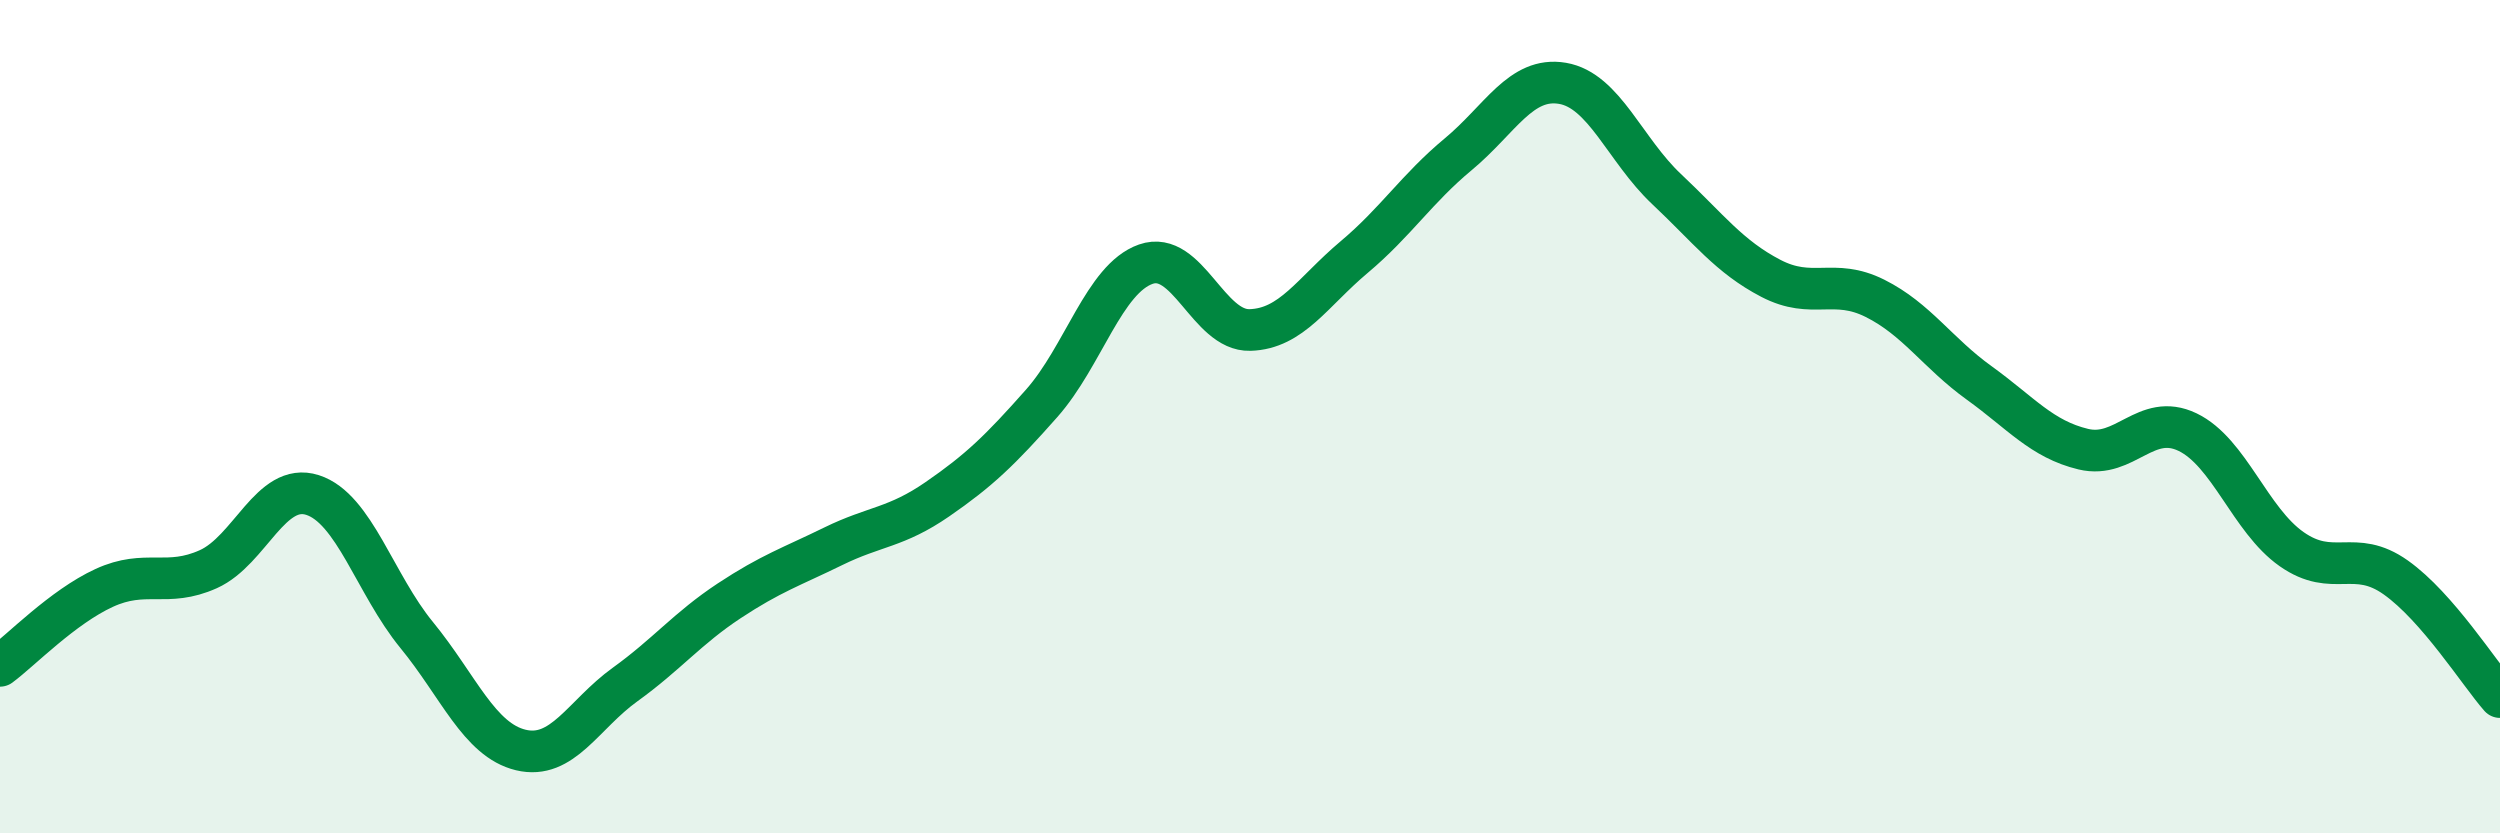
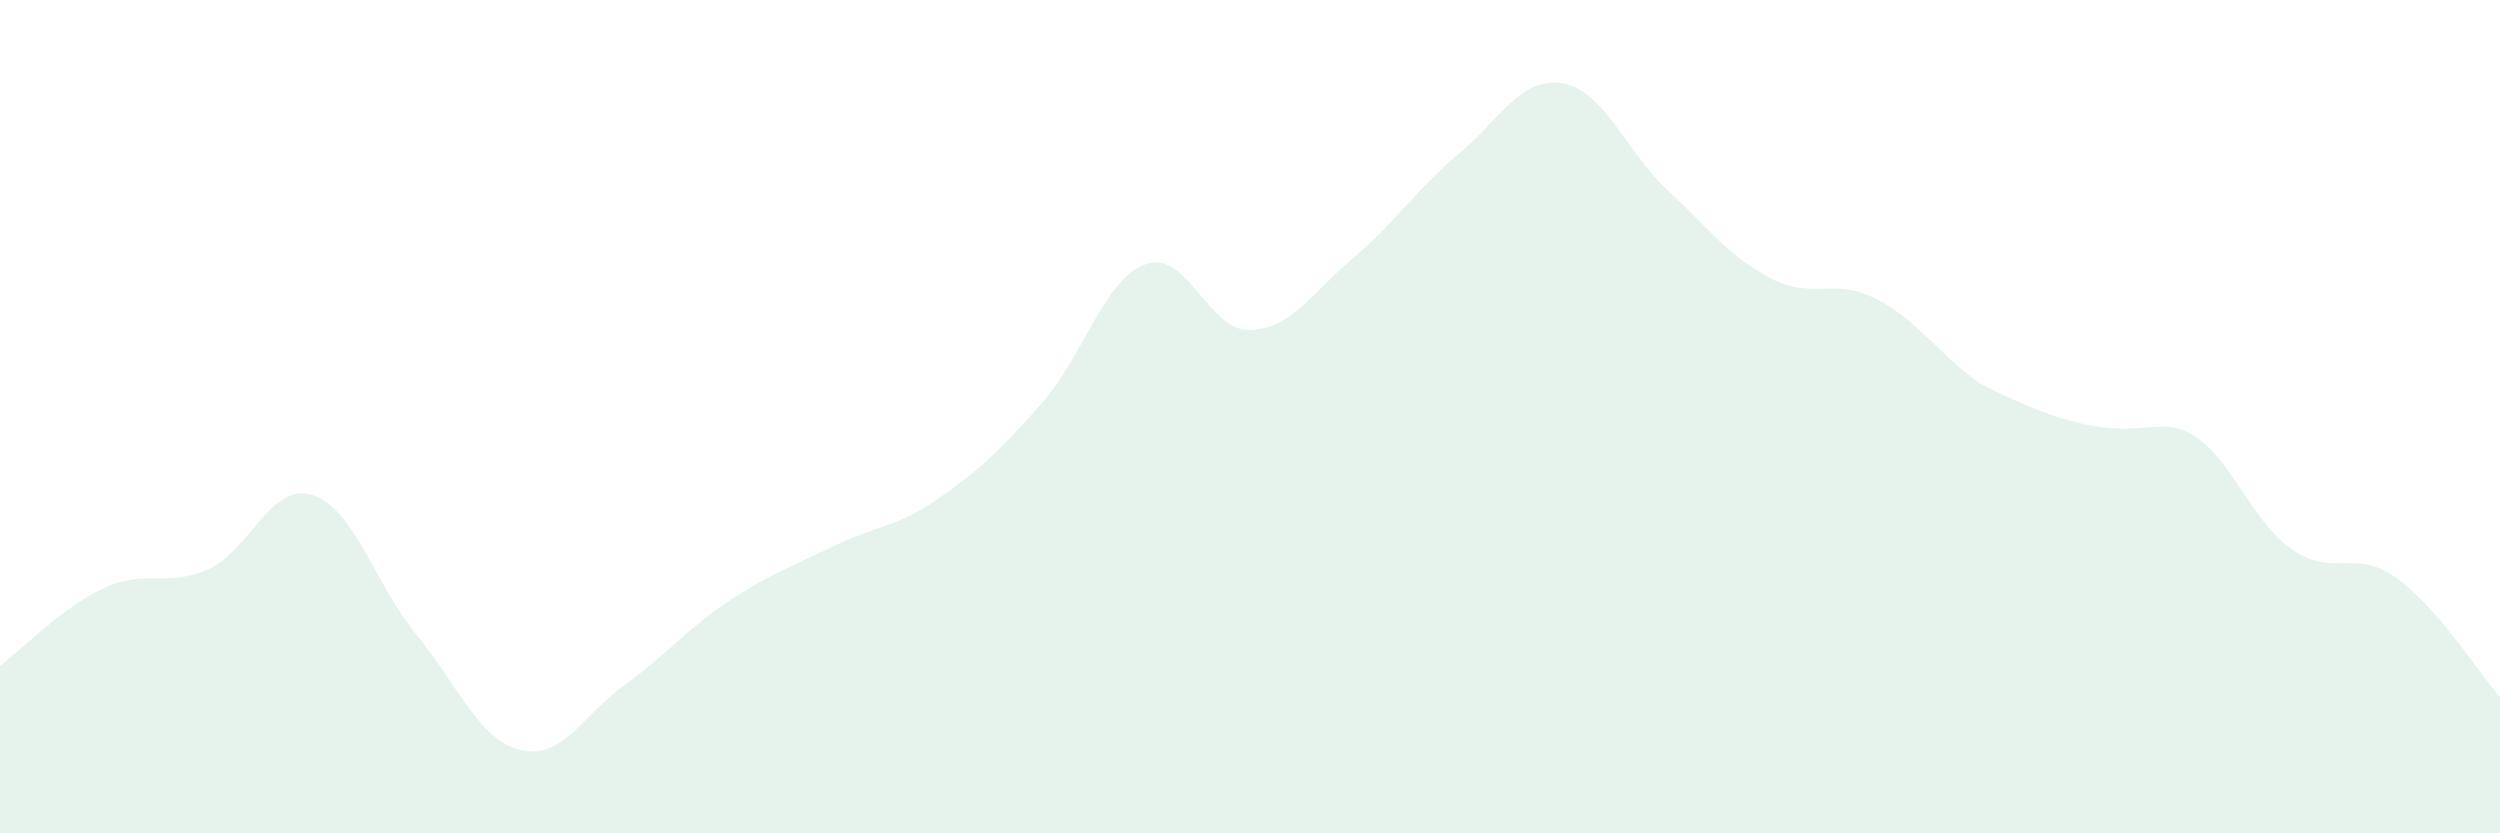
<svg xmlns="http://www.w3.org/2000/svg" width="60" height="20" viewBox="0 0 60 20">
-   <path d="M 0,15.98 C 0.5,15.61 1.5,14.57 2.5,14.11 C 3.5,13.65 4,14.11 5,13.66 C 6,13.21 6.5,11.56 7.5,11.88 C 8.5,12.2 9,14.02 10,15.24 C 11,16.46 11.5,17.76 12.5,18 C 13.5,18.24 14,17.15 15,16.43 C 16,15.71 16.5,15.08 17.5,14.42 C 18.5,13.76 19,13.6 20,13.11 C 21,12.62 21.5,12.67 22.5,11.98 C 23.5,11.29 24,10.81 25,9.68 C 26,8.55 26.5,6.69 27.5,6.34 C 28.5,5.99 29,7.95 30,7.92 C 31,7.89 31.5,7.01 32.5,6.17 C 33.5,5.33 34,4.53 35,3.7 C 36,2.87 36.5,1.83 37.5,2 C 38.5,2.17 39,3.6 40,4.54 C 41,5.48 41.5,6.16 42.5,6.68 C 43.5,7.2 44,6.66 45,7.16 C 46,7.66 46.5,8.47 47.5,9.19 C 48.5,9.91 49,10.54 50,10.78 C 51,11.02 51.5,9.89 52.5,10.37 C 53.5,10.85 54,12.48 55,13.18 C 56,13.88 56.5,13.15 57.5,13.86 C 58.5,14.57 59.5,16.16 60,16.73L60 20L0 20Z" fill="#008740" opacity="0.1" stroke-linecap="round" stroke-linejoin="round" />
-   <path d="M 0,15.98 C 0.5,15.61 1.5,14.57 2.5,14.11 C 3.5,13.65 4,14.11 5,13.66 C 6,13.21 6.5,11.56 7.5,11.88 C 8.5,12.2 9,14.02 10,15.24 C 11,16.46 11.5,17.76 12.5,18 C 13.5,18.24 14,17.15 15,16.43 C 16,15.71 16.5,15.08 17.5,14.42 C 18.5,13.76 19,13.6 20,13.11 C 21,12.62 21.5,12.67 22.5,11.98 C 23.5,11.29 24,10.81 25,9.68 C 26,8.55 26.5,6.69 27.5,6.34 C 28.5,5.99 29,7.95 30,7.92 C 31,7.89 31.5,7.01 32.5,6.17 C 33.5,5.33 34,4.53 35,3.7 C 36,2.87 36.5,1.83 37.5,2 C 38.5,2.17 39,3.6 40,4.54 C 41,5.48 41.5,6.16 42.5,6.68 C 43.5,7.2 44,6.66 45,7.16 C 46,7.66 46.5,8.47 47.5,9.19 C 48.5,9.91 49,10.54 50,10.78 C 51,11.02 51.5,9.89 52.5,10.37 C 53.5,10.85 54,12.48 55,13.18 C 56,13.88 56.5,13.15 57.5,13.86 C 58.5,14.57 59.5,16.16 60,16.73" stroke="#008740" stroke-width="1" fill="none" stroke-linecap="round" stroke-linejoin="round" />
+   <path d="M 0,15.98 C 0.5,15.61 1.5,14.57 2.5,14.11 C 3.5,13.65 4,14.11 5,13.66 C 6,13.21 6.5,11.56 7.5,11.88 C 8.5,12.2 9,14.02 10,15.24 C 11,16.46 11.5,17.76 12.5,18 C 13.5,18.24 14,17.15 15,16.43 C 16,15.71 16.5,15.08 17.5,14.42 C 18.5,13.76 19,13.6 20,13.11 C 21,12.62 21.5,12.67 22.5,11.98 C 23.5,11.29 24,10.81 25,9.68 C 26,8.55 26.5,6.69 27.5,6.34 C 28.5,5.99 29,7.95 30,7.92 C 31,7.89 31.5,7.01 32.5,6.17 C 33.5,5.33 34,4.53 35,3.7 C 36,2.87 36.5,1.83 37.5,2 C 38.5,2.17 39,3.6 40,4.54 C 41,5.48 41.5,6.16 42.5,6.68 C 43.5,7.2 44,6.66 45,7.16 C 46,7.66 46.5,8.47 47.5,9.19 C 51,11.02 51.5,9.89 52.5,10.37 C 53.5,10.85 54,12.48 55,13.18 C 56,13.88 56.5,13.15 57.5,13.86 C 58.5,14.57 59.5,16.16 60,16.73L60 20L0 20Z" fill="#008740" opacity="0.1" stroke-linecap="round" stroke-linejoin="round" />
</svg>